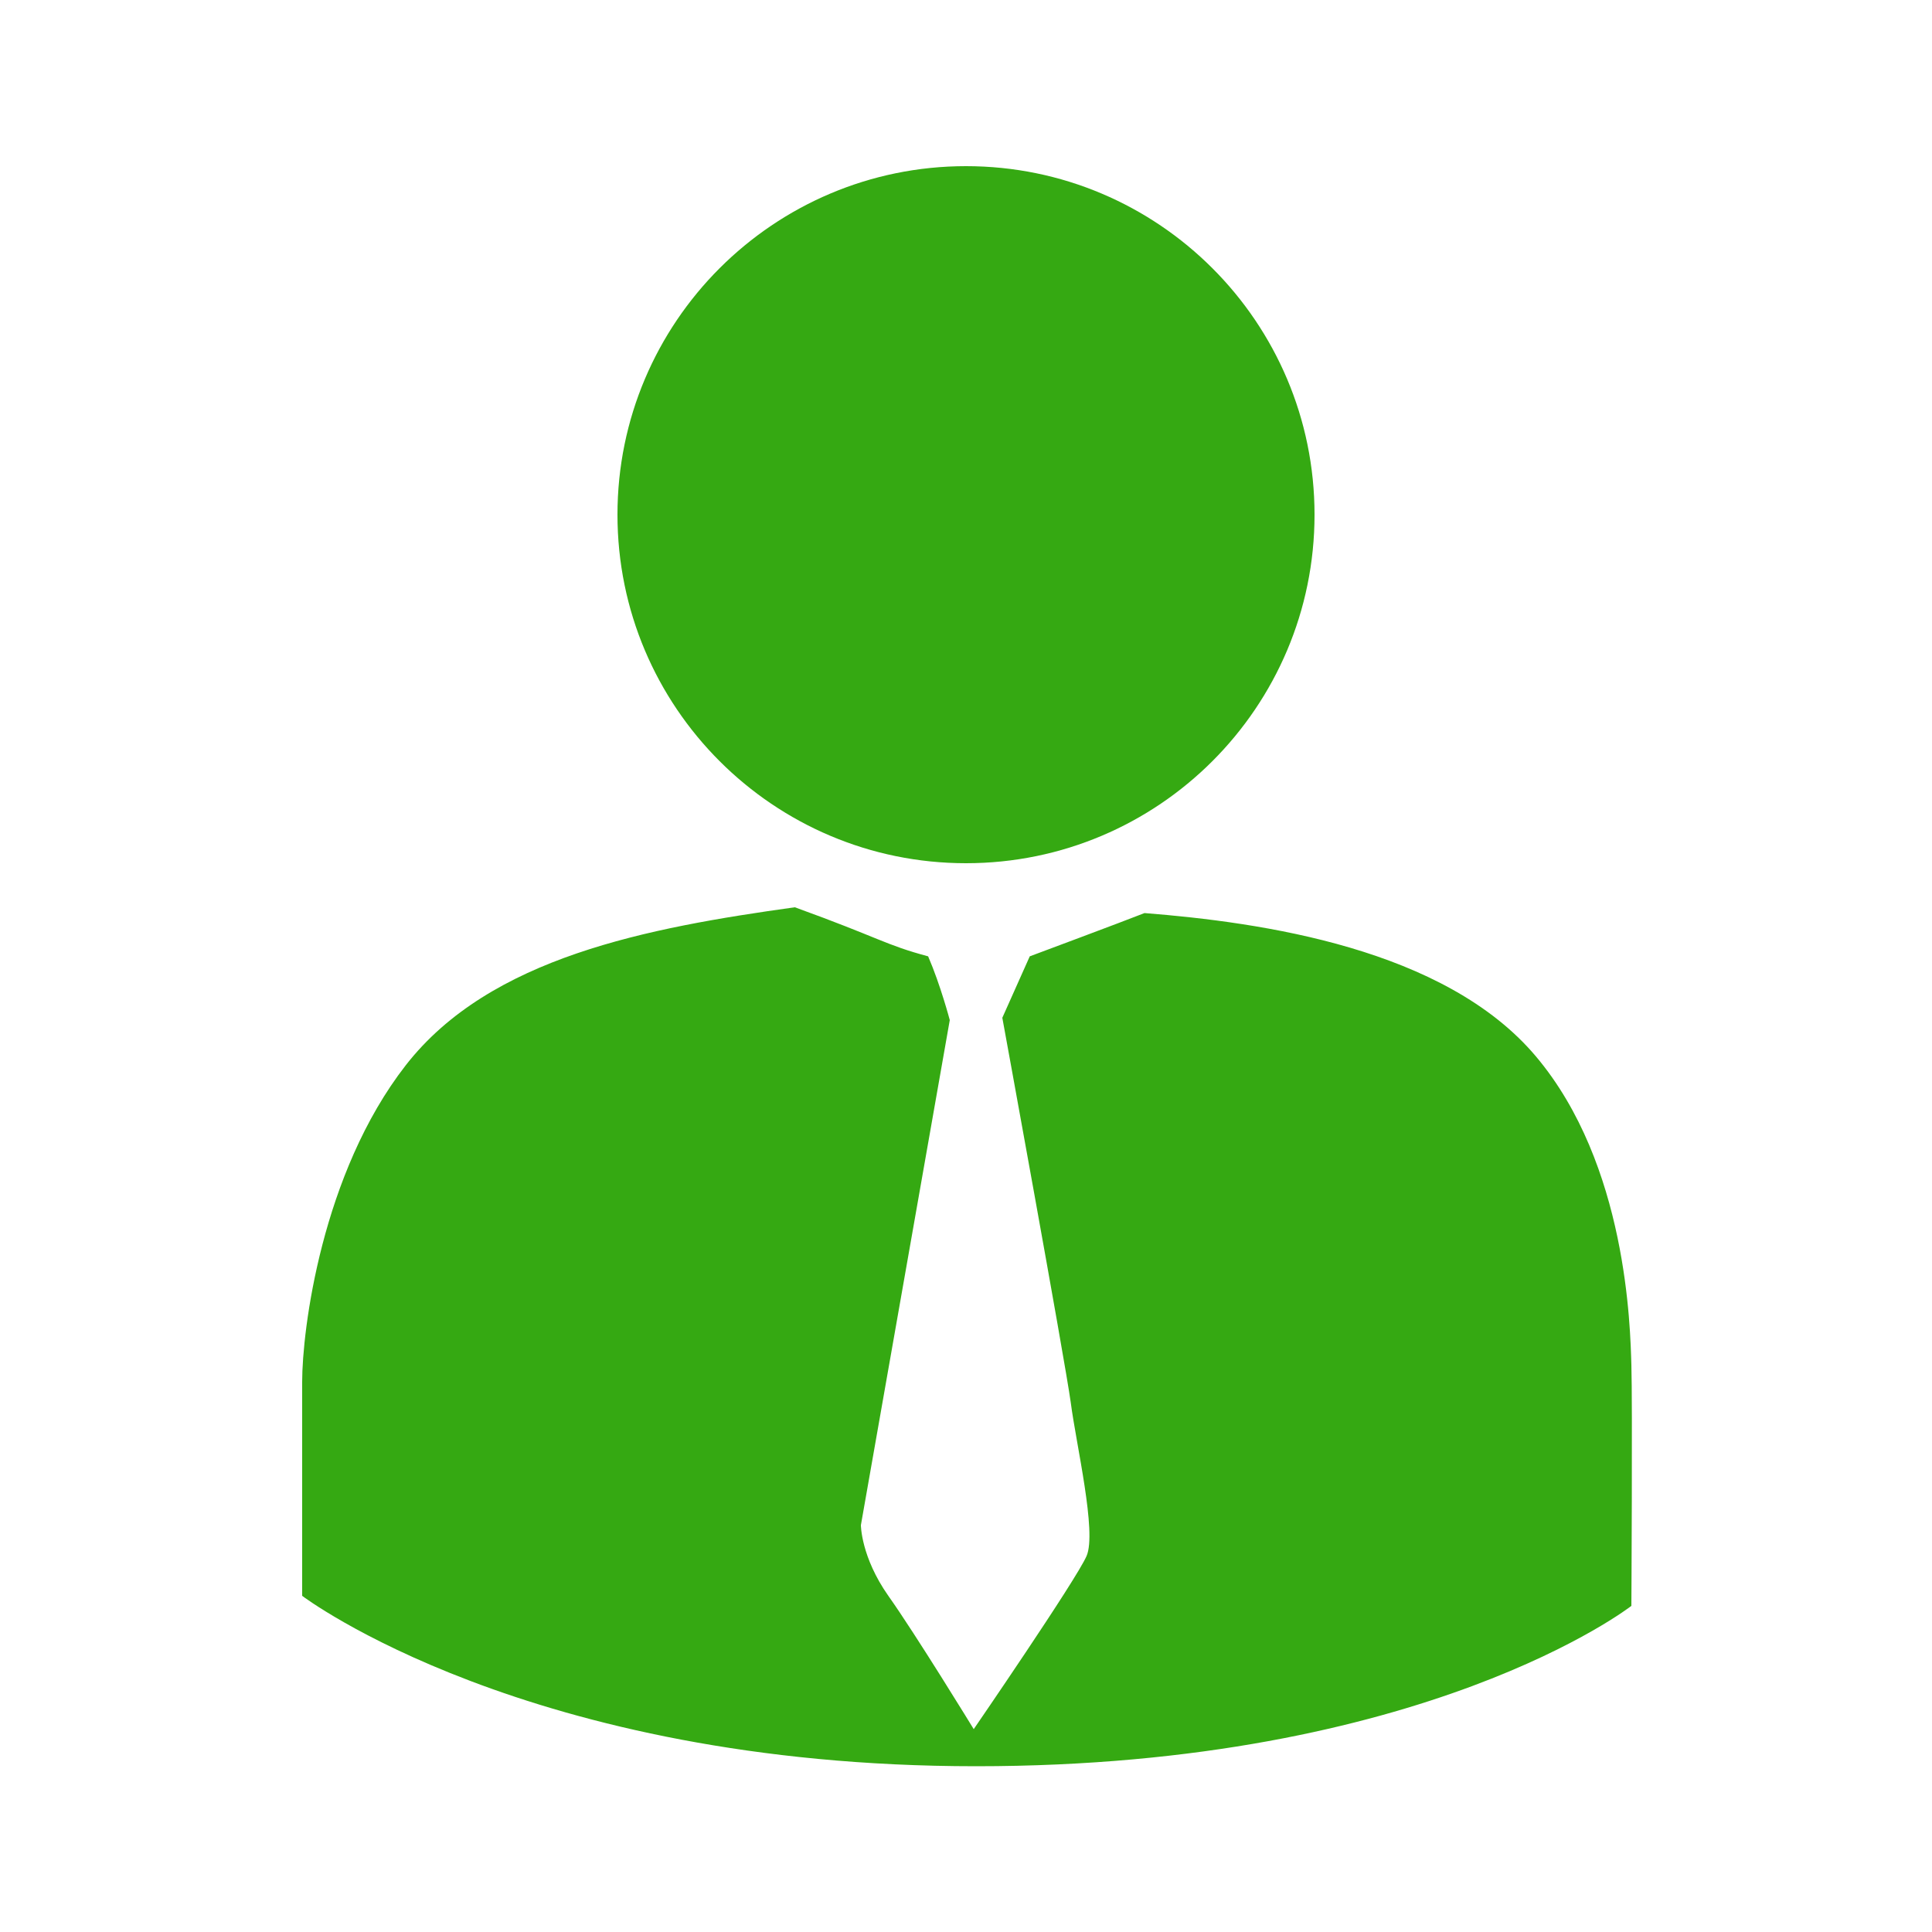
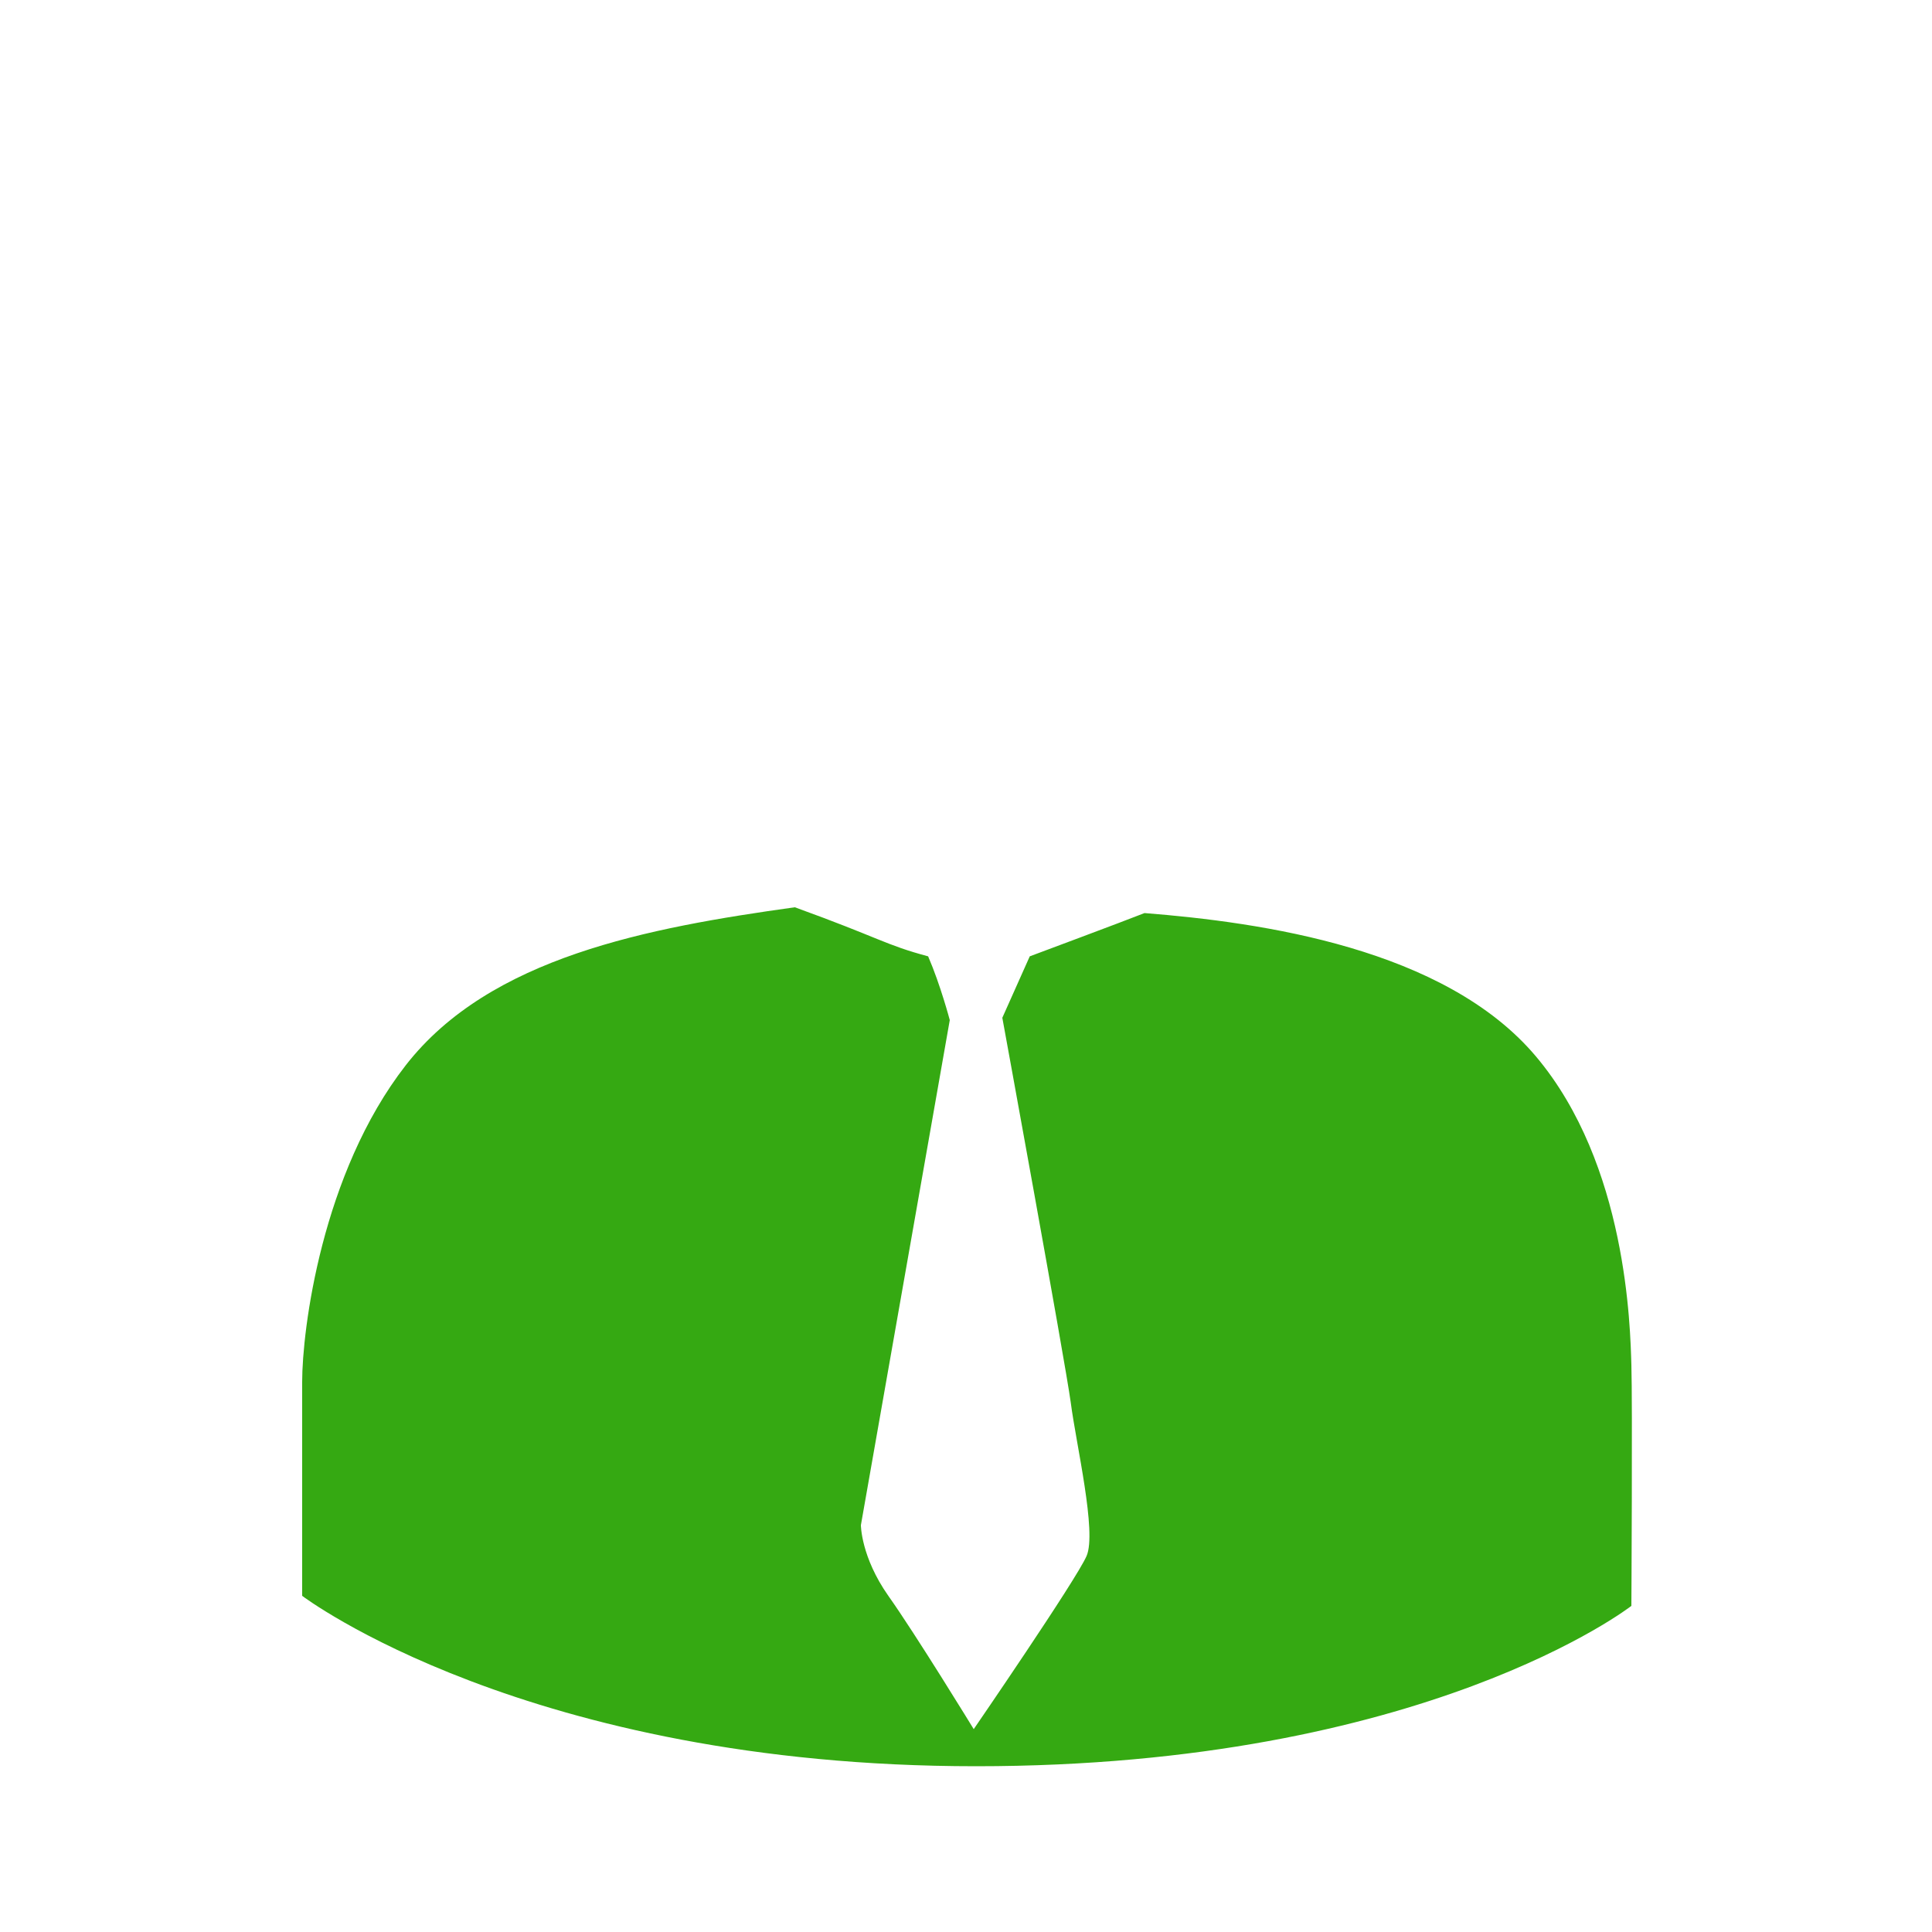
<svg xmlns="http://www.w3.org/2000/svg" version="1.1" id="icons" x="0px" y="0px" viewBox="0 0 500 500" enable-background="new 0 0 500 500" xml:space="preserve">
-   <path fill="#35A912" d="M159.8,133.2c0-49.8,40.4-90.2,90.2-90.2s90.2,40.4,90.2,90.2s-40.4,90.2-90.2,90.2S159.8,183,159.8,133.2z" />
-   <path fill="#35A912" d="M78.2,413c0,0,0-42.1,0-55.4s5-53.9,26.8-81.9s62.7-35.6,100.7-40.9c22.1,8,23.3,9.7,34.5,12.7  c3.2,7.4,5.6,16.5,5.6,16.5l-23,130.7c0,0,0,8.2,7.1,18.3c7.1,10,22.1,34.5,22.1,34.5s26.5-38.6,29.2-44.8  c2.7-6.2-2.7-28.9-4.1-39.8c-1.5-10.9-17.7-99.5-17.7-99.5l7.1-15.9c0,0,24.4-9.1,29.7-11.2c30.3,2.4,77.7,9.1,101.3,37.1  c23.6,28,24.4,70.1,24.7,79.8c0.3,9.7,0,62.4,0,62.4s-53.3,41.5-169.6,41.5S78.2,413,78.2,413z" />
+   <path fill="#35A912" d="M78.2,413c0,0,0-42.1,0-55.4s5-53.9,26.8-81.9s62.7-35.6,100.7-40.9c22.1,8,23.3,9.7,34.5,12.7  c3.2,7.4,5.6,16.5,5.6,16.5l-23,130.7c0,0,0,8.2,7.1,18.3c7.1,10,22.1,34.5,22.1,34.5s26.5-38.6,29.2-44.8  c2.7-6.2-2.7-28.9-4.1-39.8c-1.5-10.9-17.7-99.5-17.7-99.5l7.1-15.9c0,0,24.4-9.1,29.7-11.2c30.3,2.4,77.7,9.1,101.3,37.1  c23.6,28,24.4,70.1,24.7,79.8c0.3,9.7,0,62.4,0,62.4s-53.3,41.5-169.6,41.5S78.2,413,78.2,413" />
</svg>